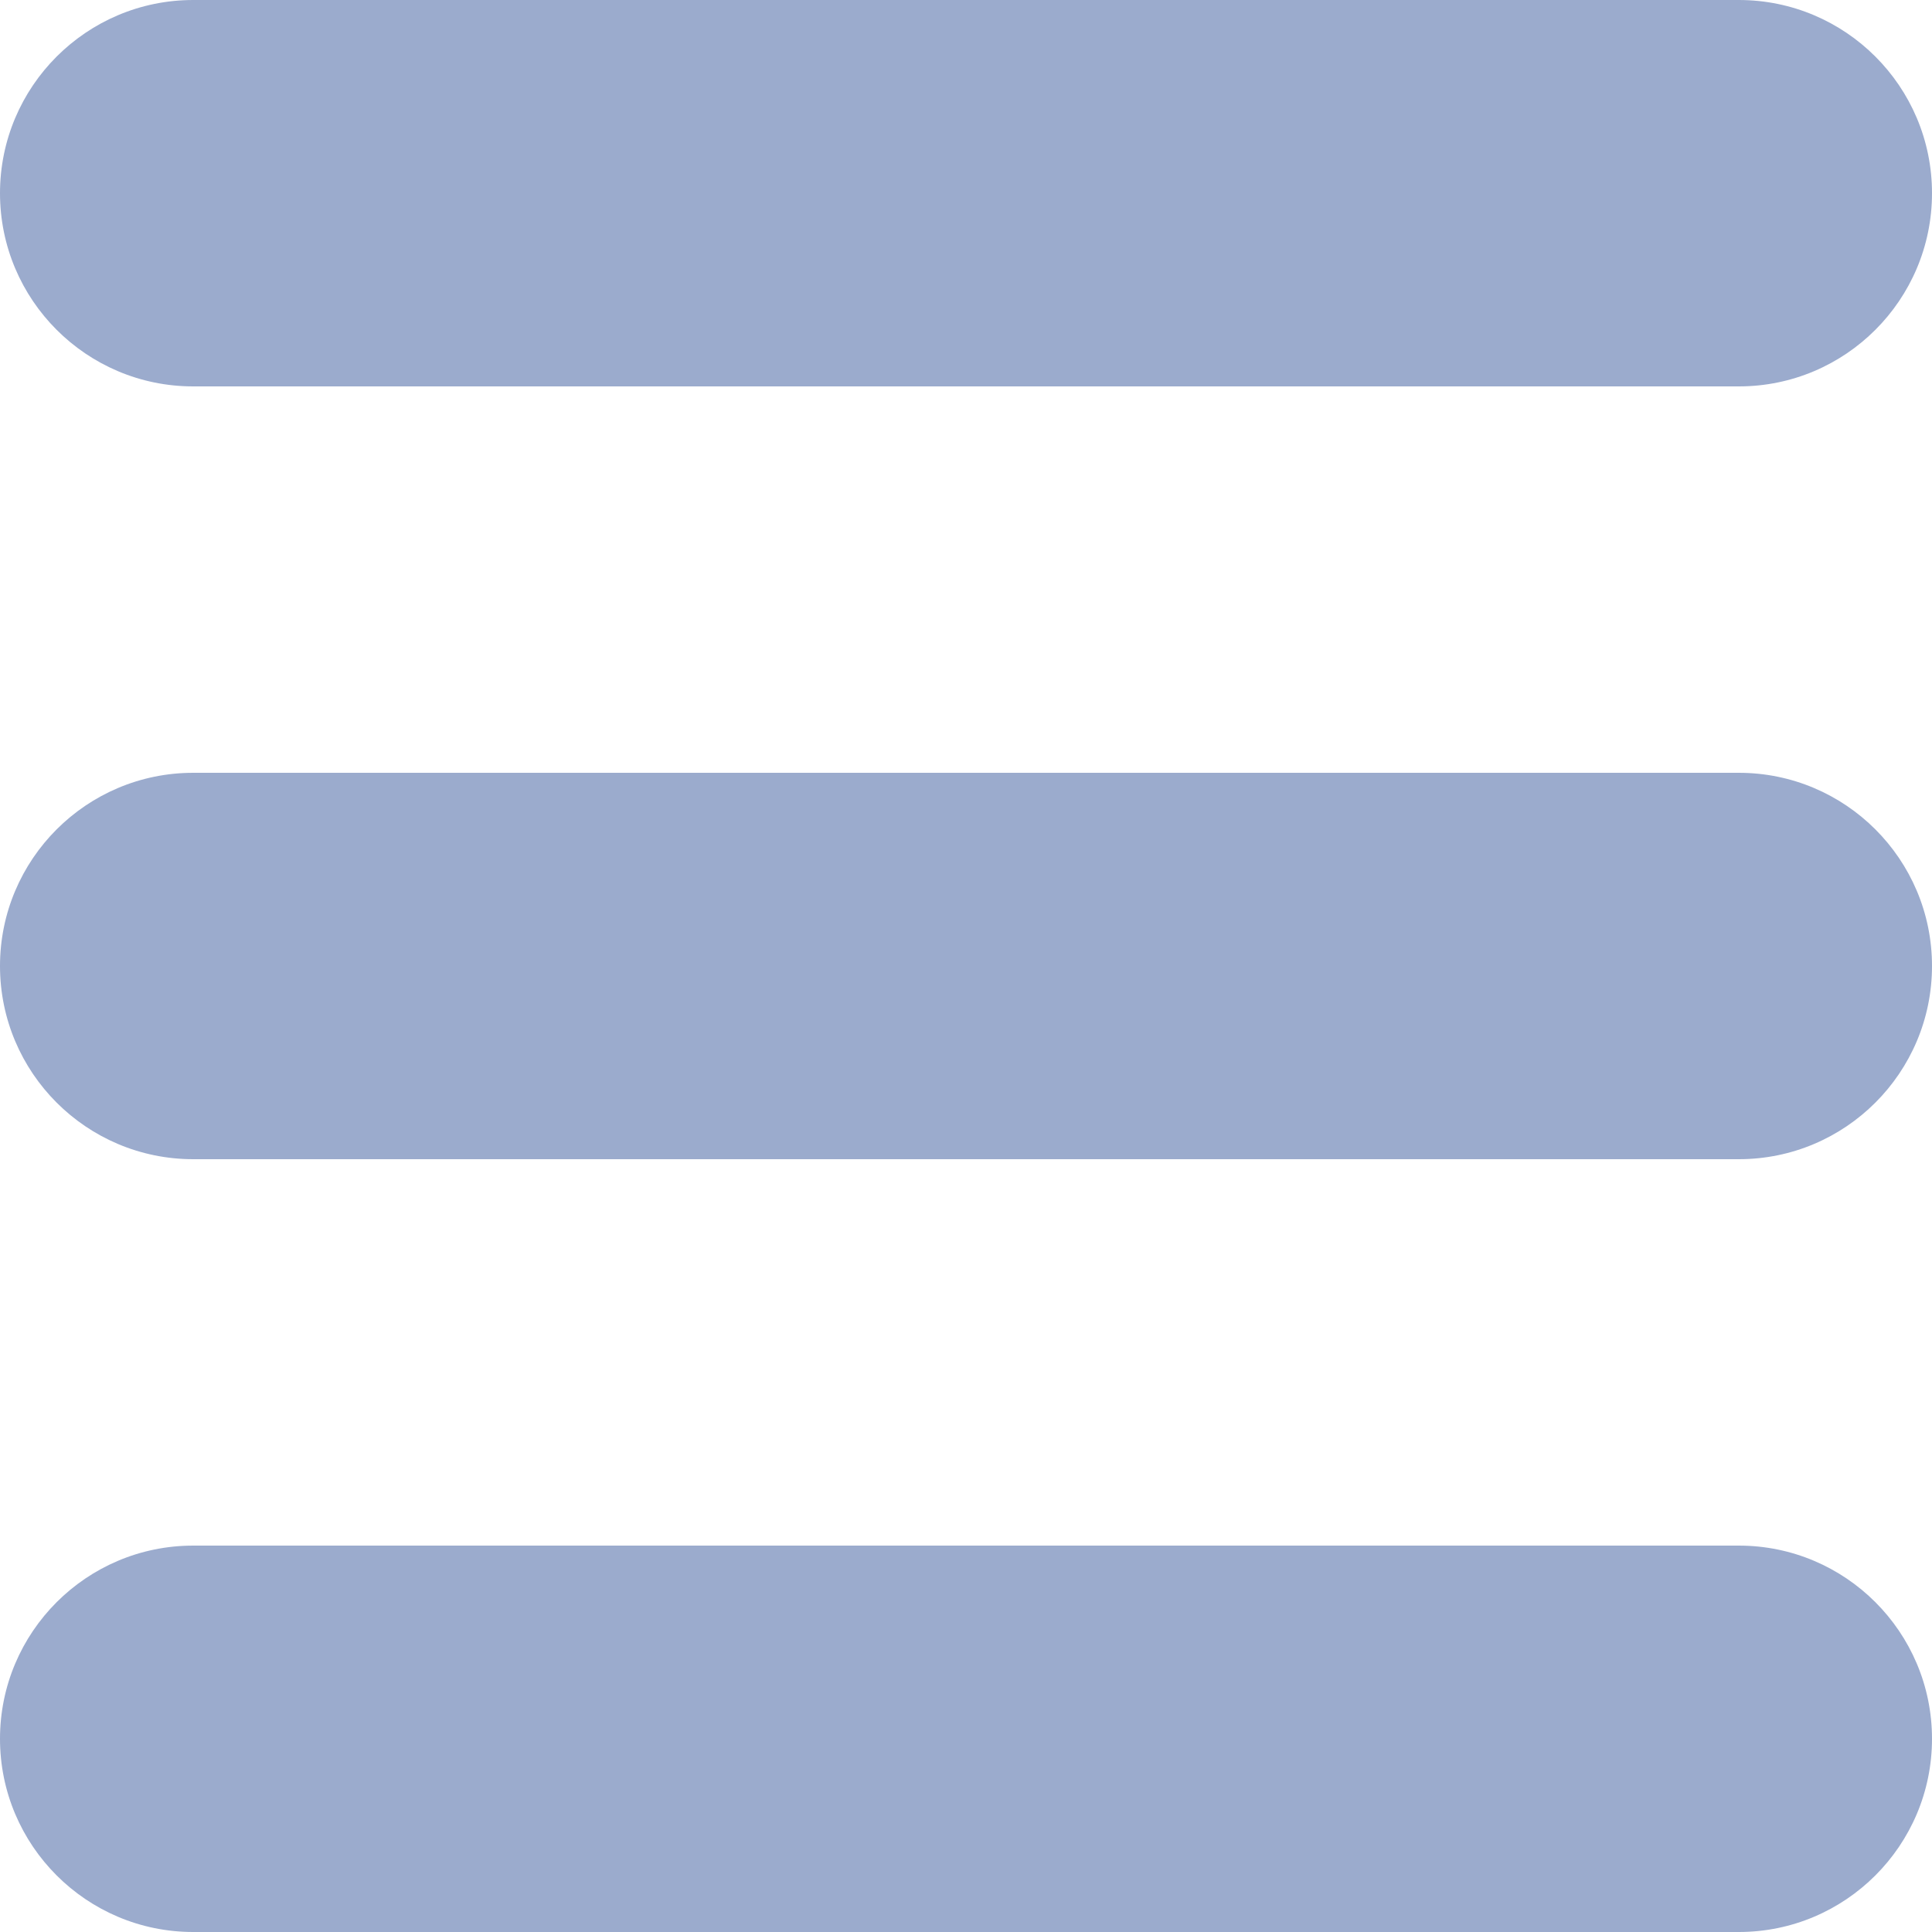
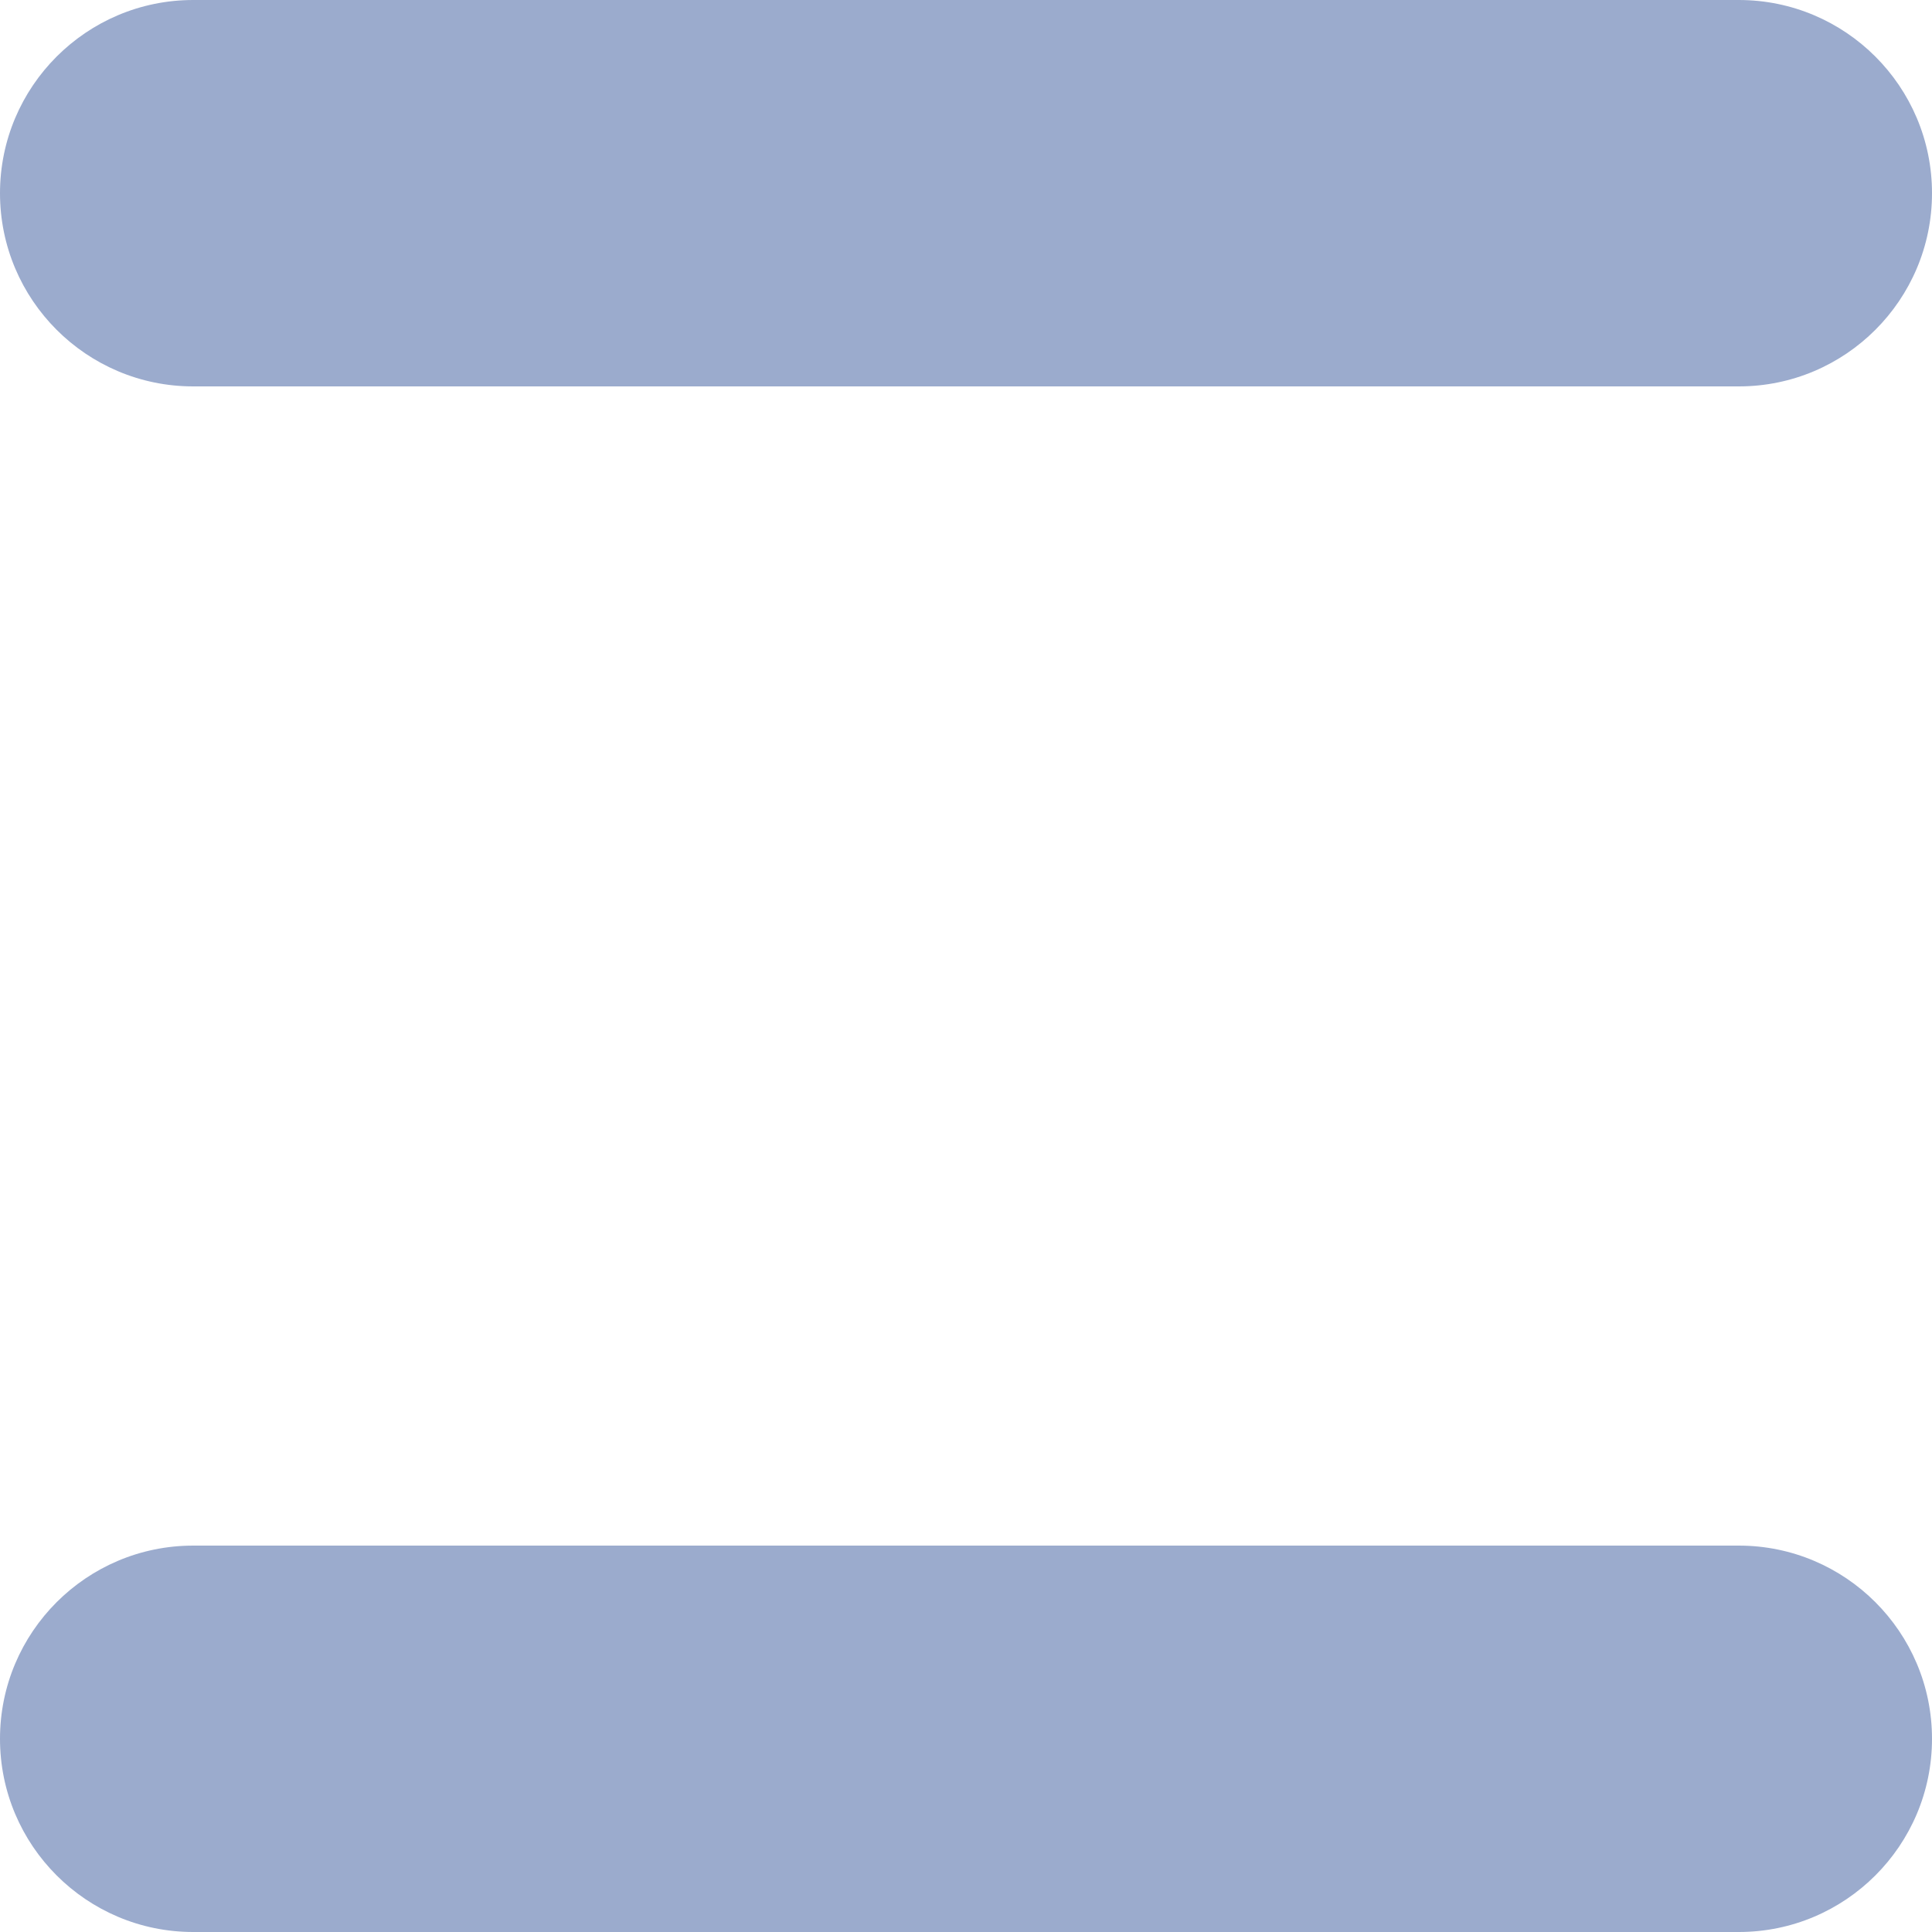
<svg xmlns="http://www.w3.org/2000/svg" width="15" height="15" viewBox="0 0 15 15" fill="none">
  <path d="M0 1.5C0 0.672 0.672 0 1.5 0H13.5C14.328 0 15 0.672 15 1.5C15 2.328 14.328 3 13.5 3H1.5C0.672 3 0 2.328 0 1.5Z" fill="#9BABCD" />
-   <path d="M0 7.5C0 6.672 0.672 6 1.5 6H13.5C14.328 6 15 6.672 15 7.5C15 8.328 14.328 9 13.5 9H1.5C0.672 9 0 8.328 0 7.5Z" fill="#9BABCD" />
  <path d="M0 13.5C0 12.672 0.672 12 1.5 12H13.5C14.328 12 15 12.672 15 13.5C15 14.328 14.328 15 13.5 15H1.5C0.672 15 0 14.328 0 13.5Z" fill="#9BABCD" />
</svg>